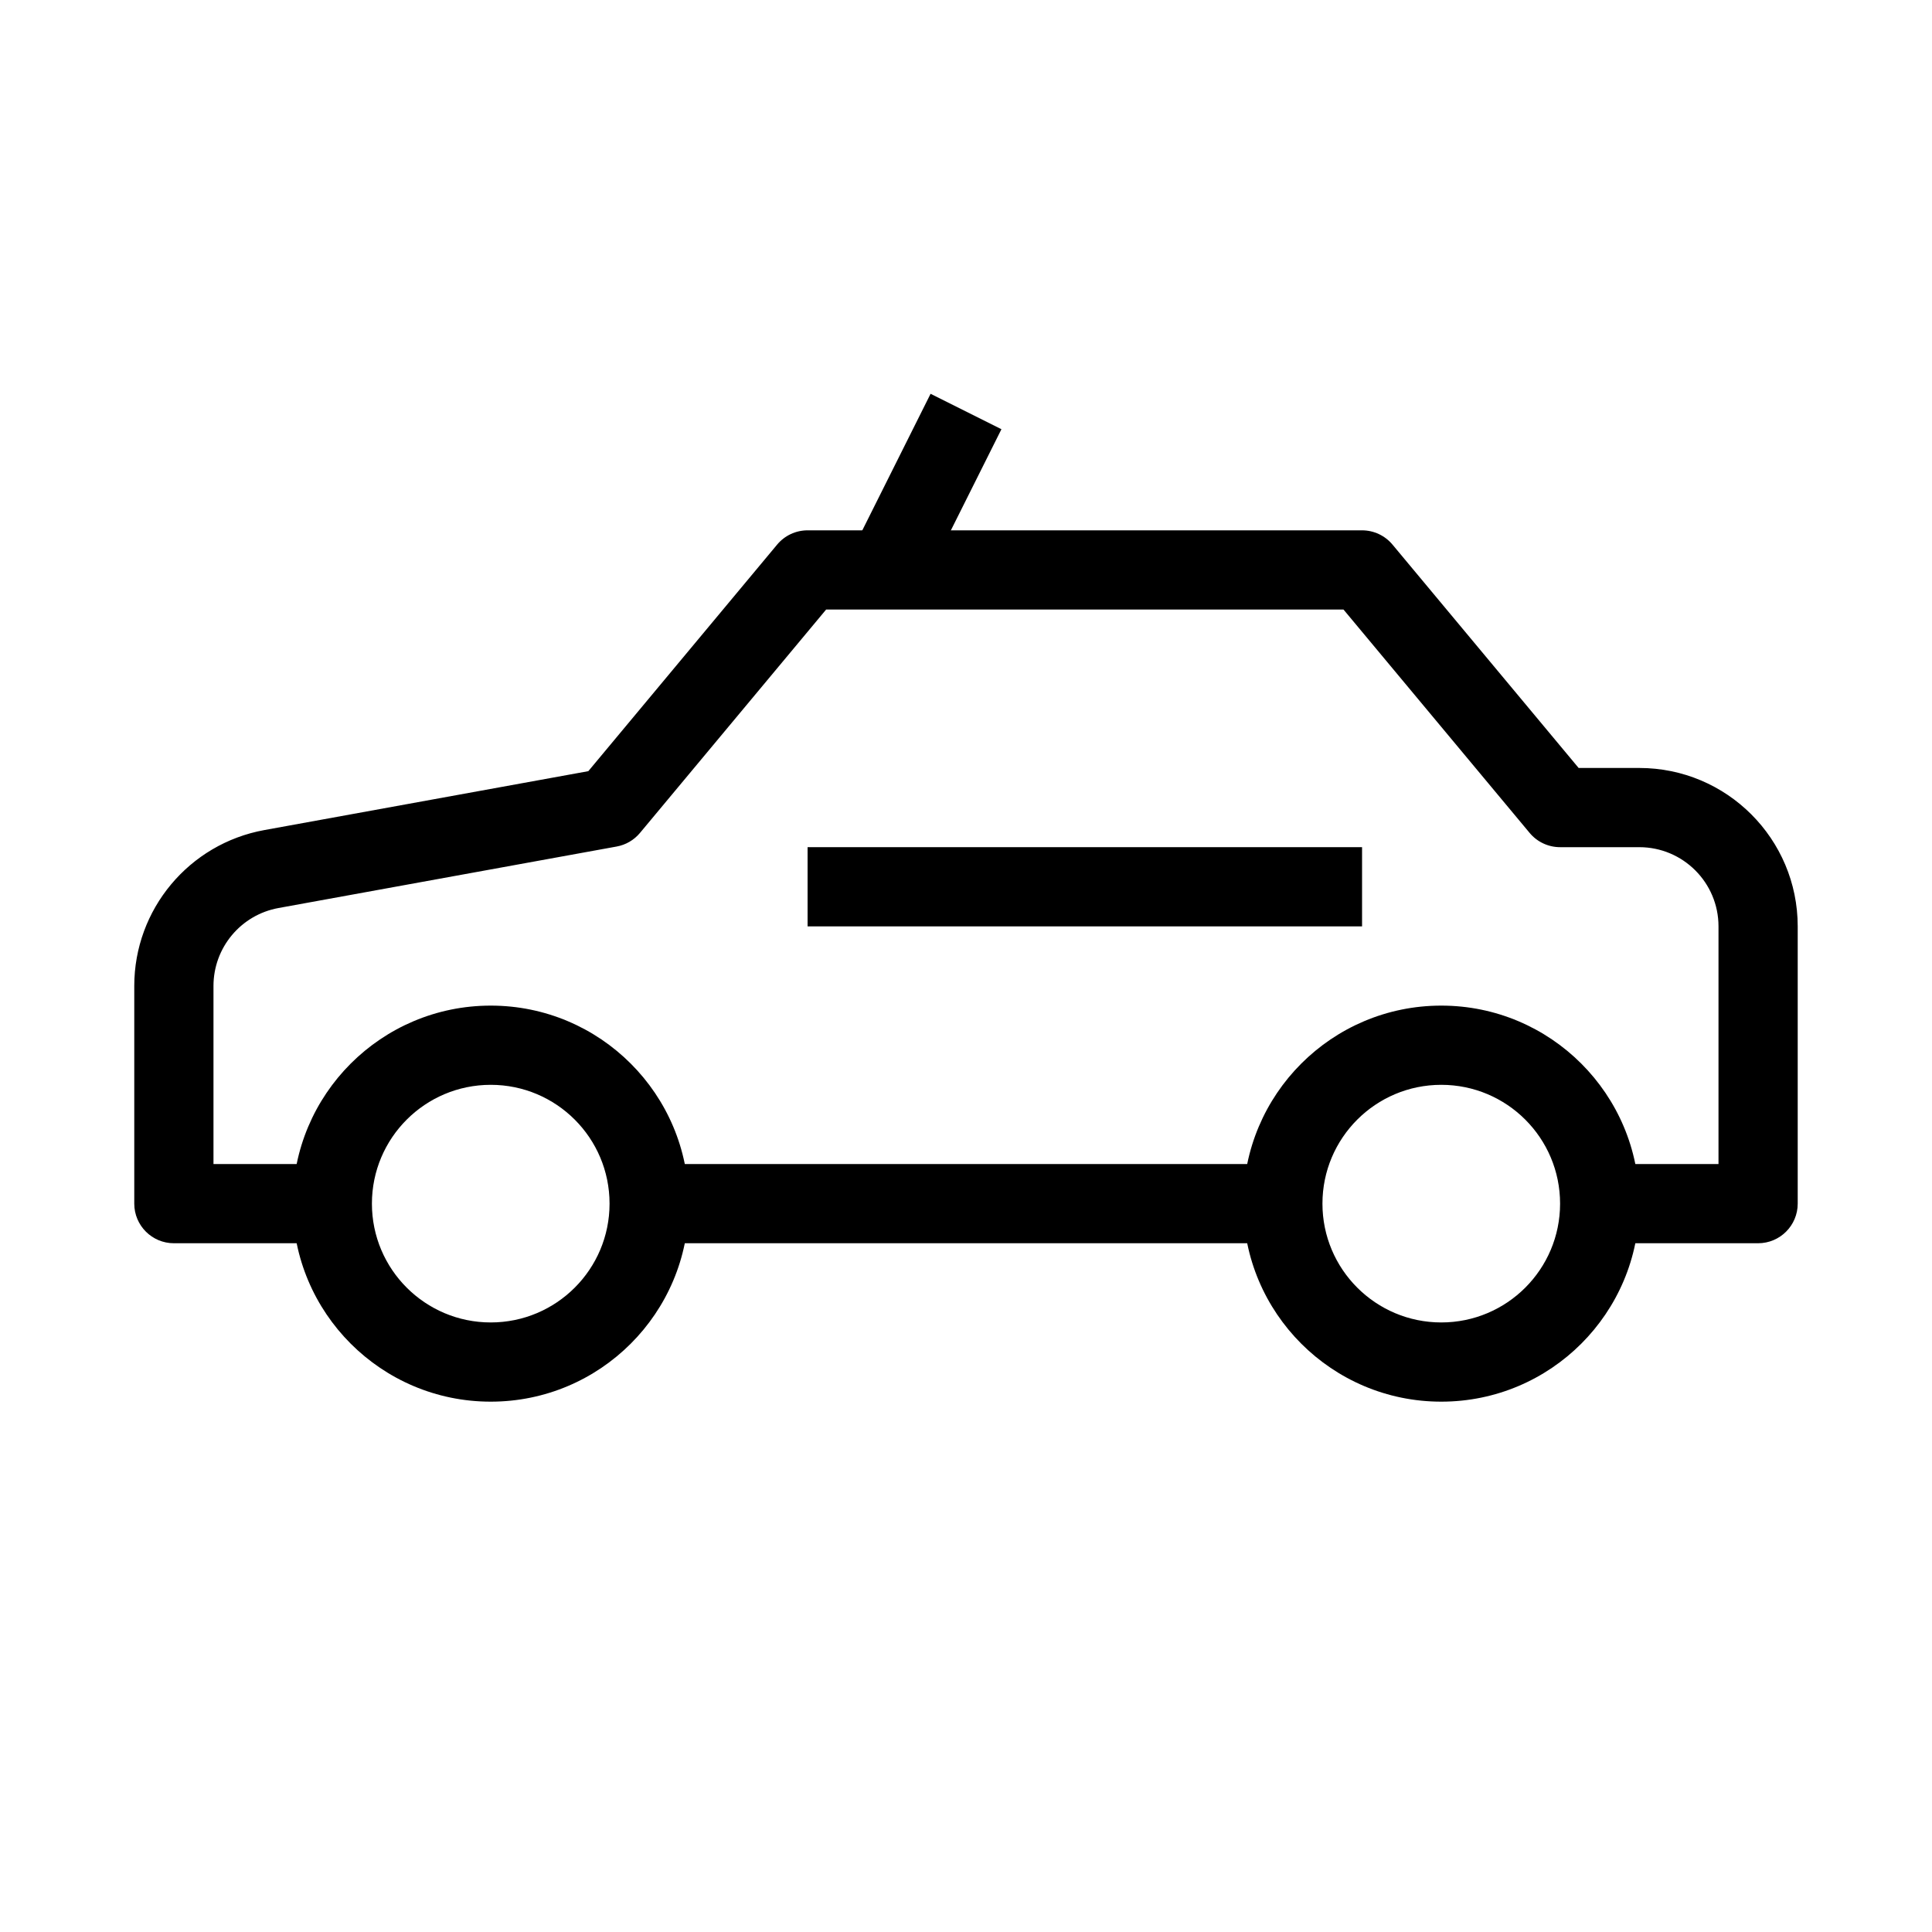
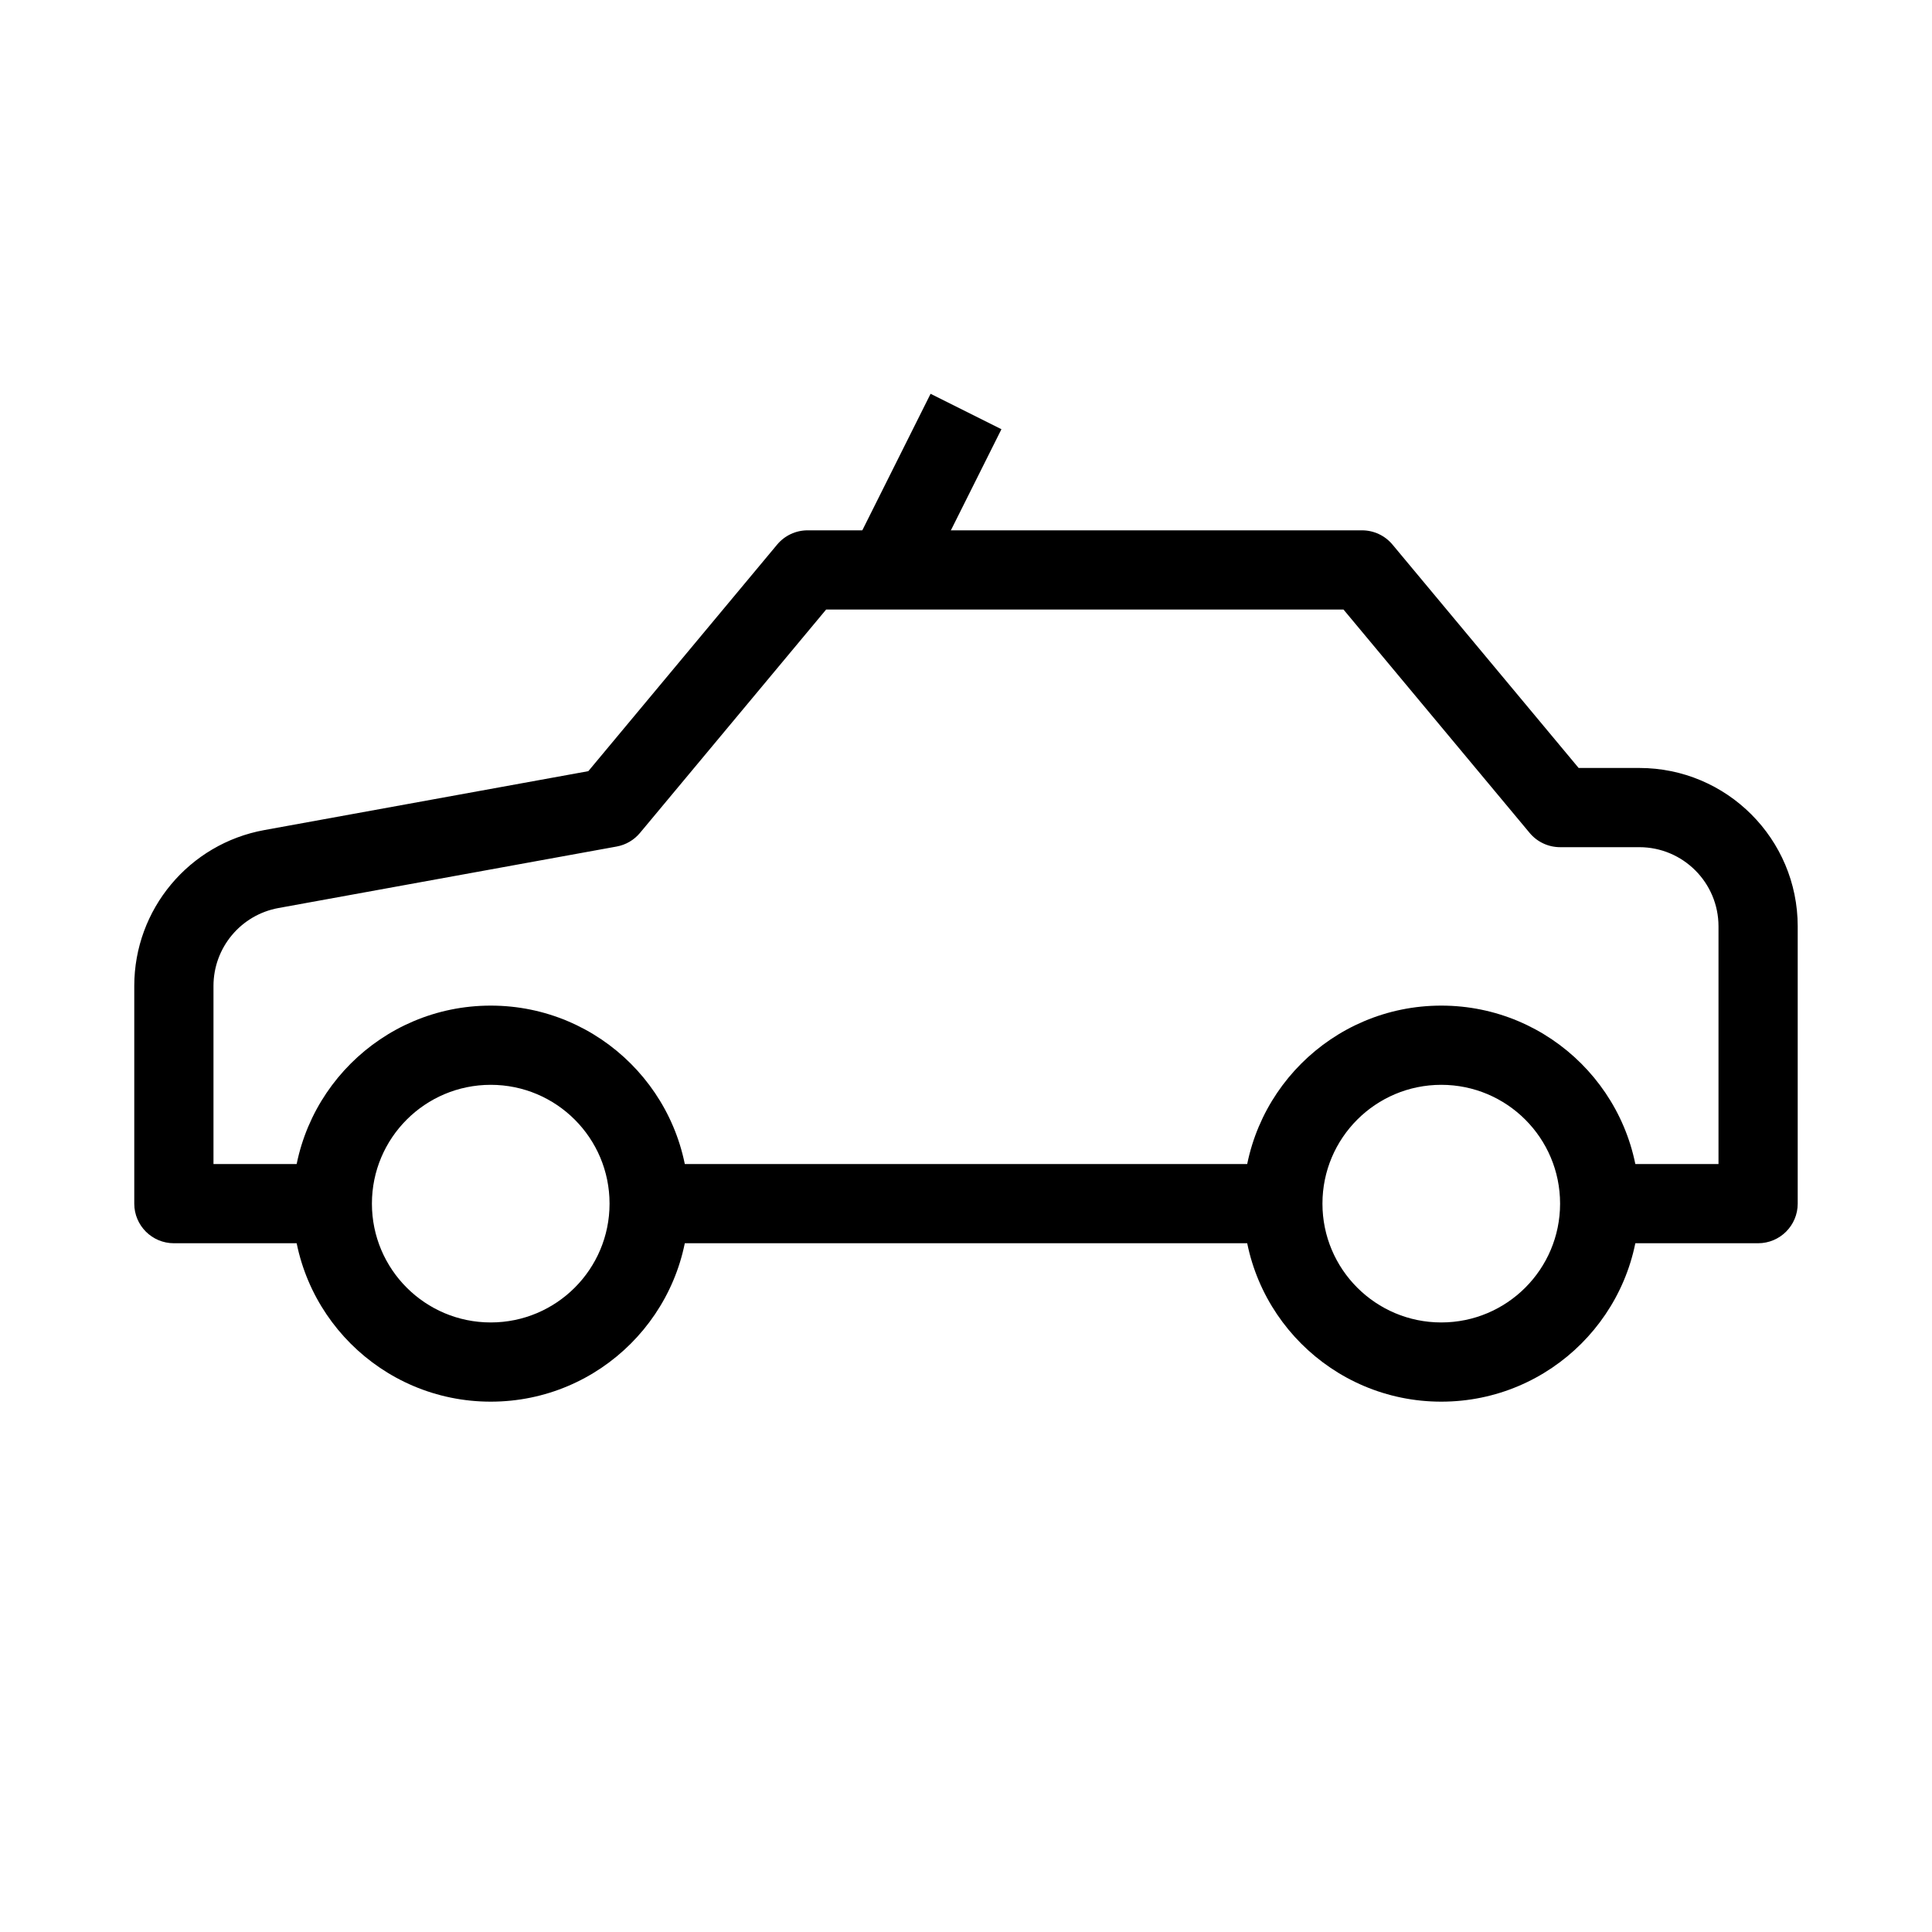
<svg xmlns="http://www.w3.org/2000/svg" fill="#000000" width="800px" height="800px" version="1.1" viewBox="144 144 512 512">
  <g fill-rule="evenodd">
    <path d="m349.95 288.32c1.996-2.394 4.949-3.777 8.066-3.777h146.94c3.117 0 6.07 1.383 8.066 3.777l49.332 59.199h16.074c23.188 0 41.984 18.797 41.984 41.984v73.473c0 5.793-4.699 10.496-10.496 10.496h-41.984v-20.992h31.488v-62.977c0-11.594-9.398-20.992-20.992-20.992h-20.992c-3.113 0-6.066-1.383-8.062-3.777l-49.332-59.199h-137.11l-49.332 59.199c-1.574 1.891-3.766 3.168-6.188 3.606l-89.598 16.293c-9.984 1.812-17.238 10.508-17.238 20.652v47.195h31.488v20.992h-41.984c-5.797 0-10.496-4.703-10.496-10.496v-57.691c0-20.289 14.512-37.676 34.473-41.309l85.855-15.609zm-33.918 164.16h167.93v20.992h-167.93z" />
    <path d="m274.05 431.49c-17.391 0-31.488 14.098-31.488 31.488 0 17.387 14.098 31.484 31.488 31.484s31.488-14.098 31.488-31.484c0-17.391-14.098-31.488-31.488-31.488zm-52.48 31.488c0-28.984 23.496-52.48 52.48-52.48s52.48 23.496 52.48 52.48c0 28.98-23.496 52.477-52.48 52.477s-52.48-23.496-52.48-52.477z" />
    <path d="m525.95 431.49c-17.387 0-31.488 14.098-31.488 31.488 0 17.387 14.102 31.484 31.488 31.484 17.391 0 31.488-14.098 31.488-31.484 0-17.391-14.098-31.488-31.488-31.488zm-52.477 31.488c0-28.984 23.496-52.48 52.477-52.48 28.984 0 52.48 23.496 52.48 52.48 0 28.98-23.496 52.477-52.48 52.477-28.98 0-52.477-23.496-52.477-52.477z" />
    <path d="m409.39 257.75-20.992 41.98-18.777-9.387 20.992-41.984z" />
-     <path d="m504.96 389.5h-146.94v-20.992h146.94z" />
  </g>
</svg>